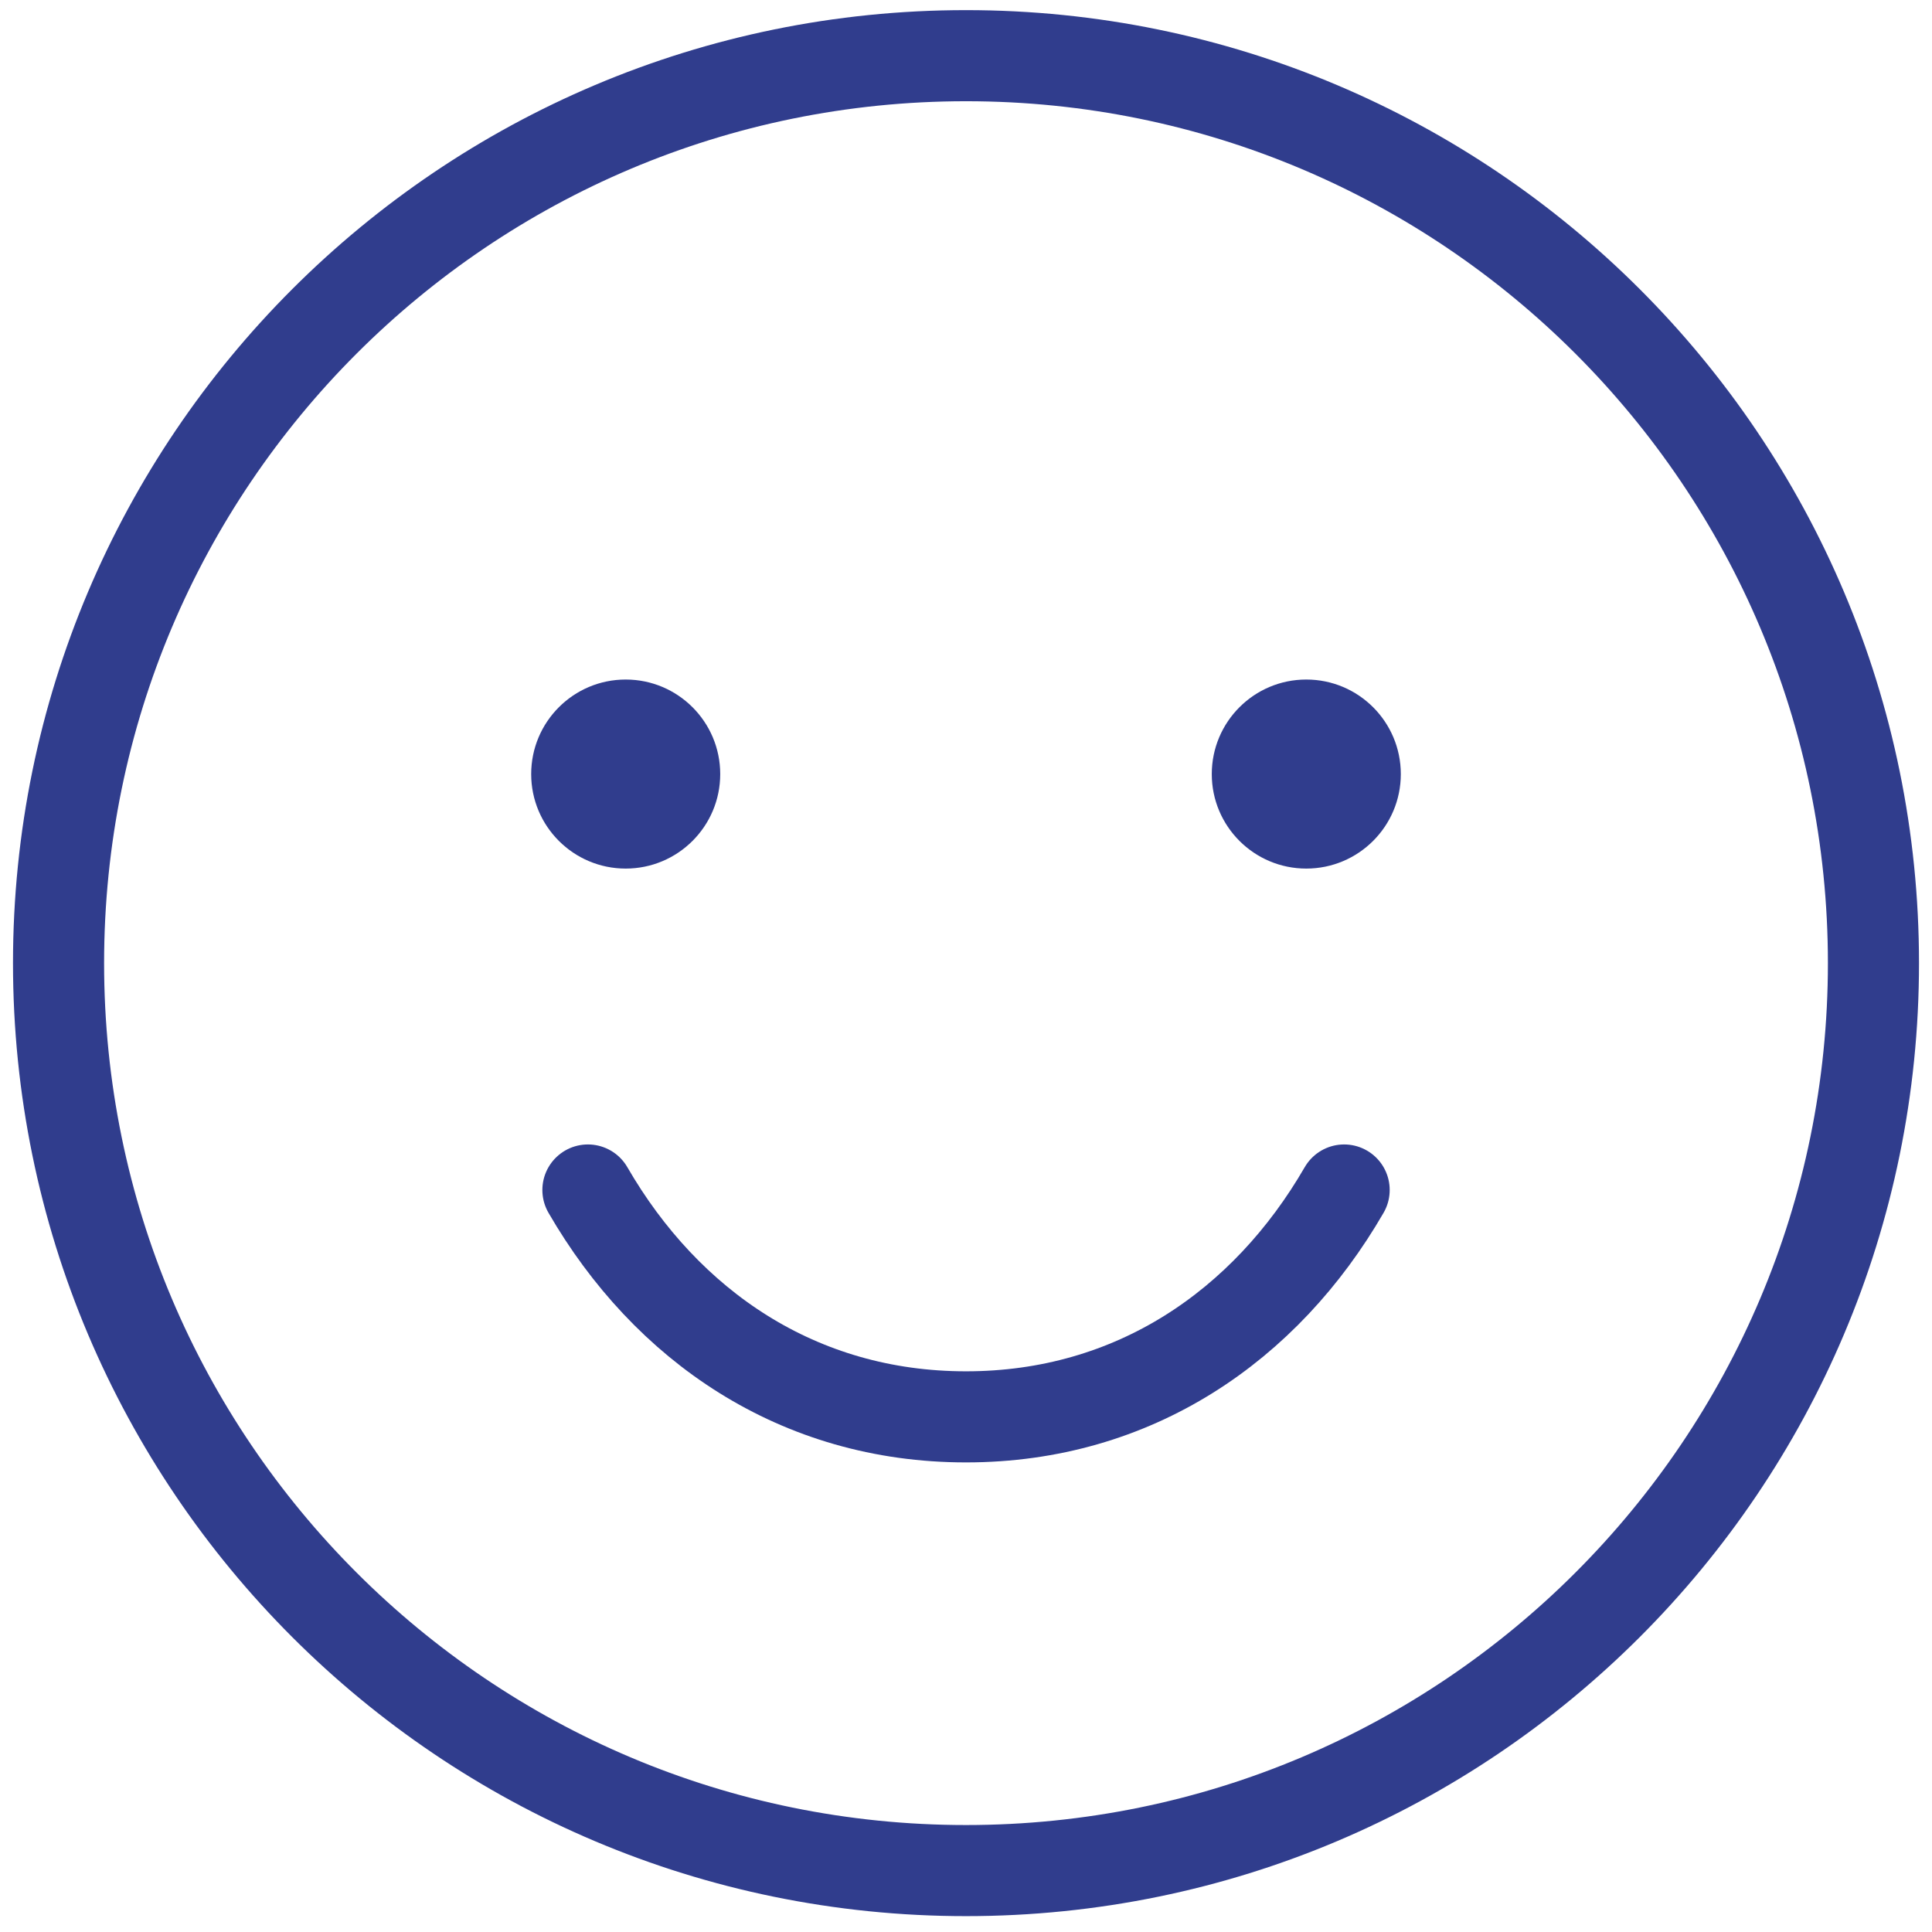
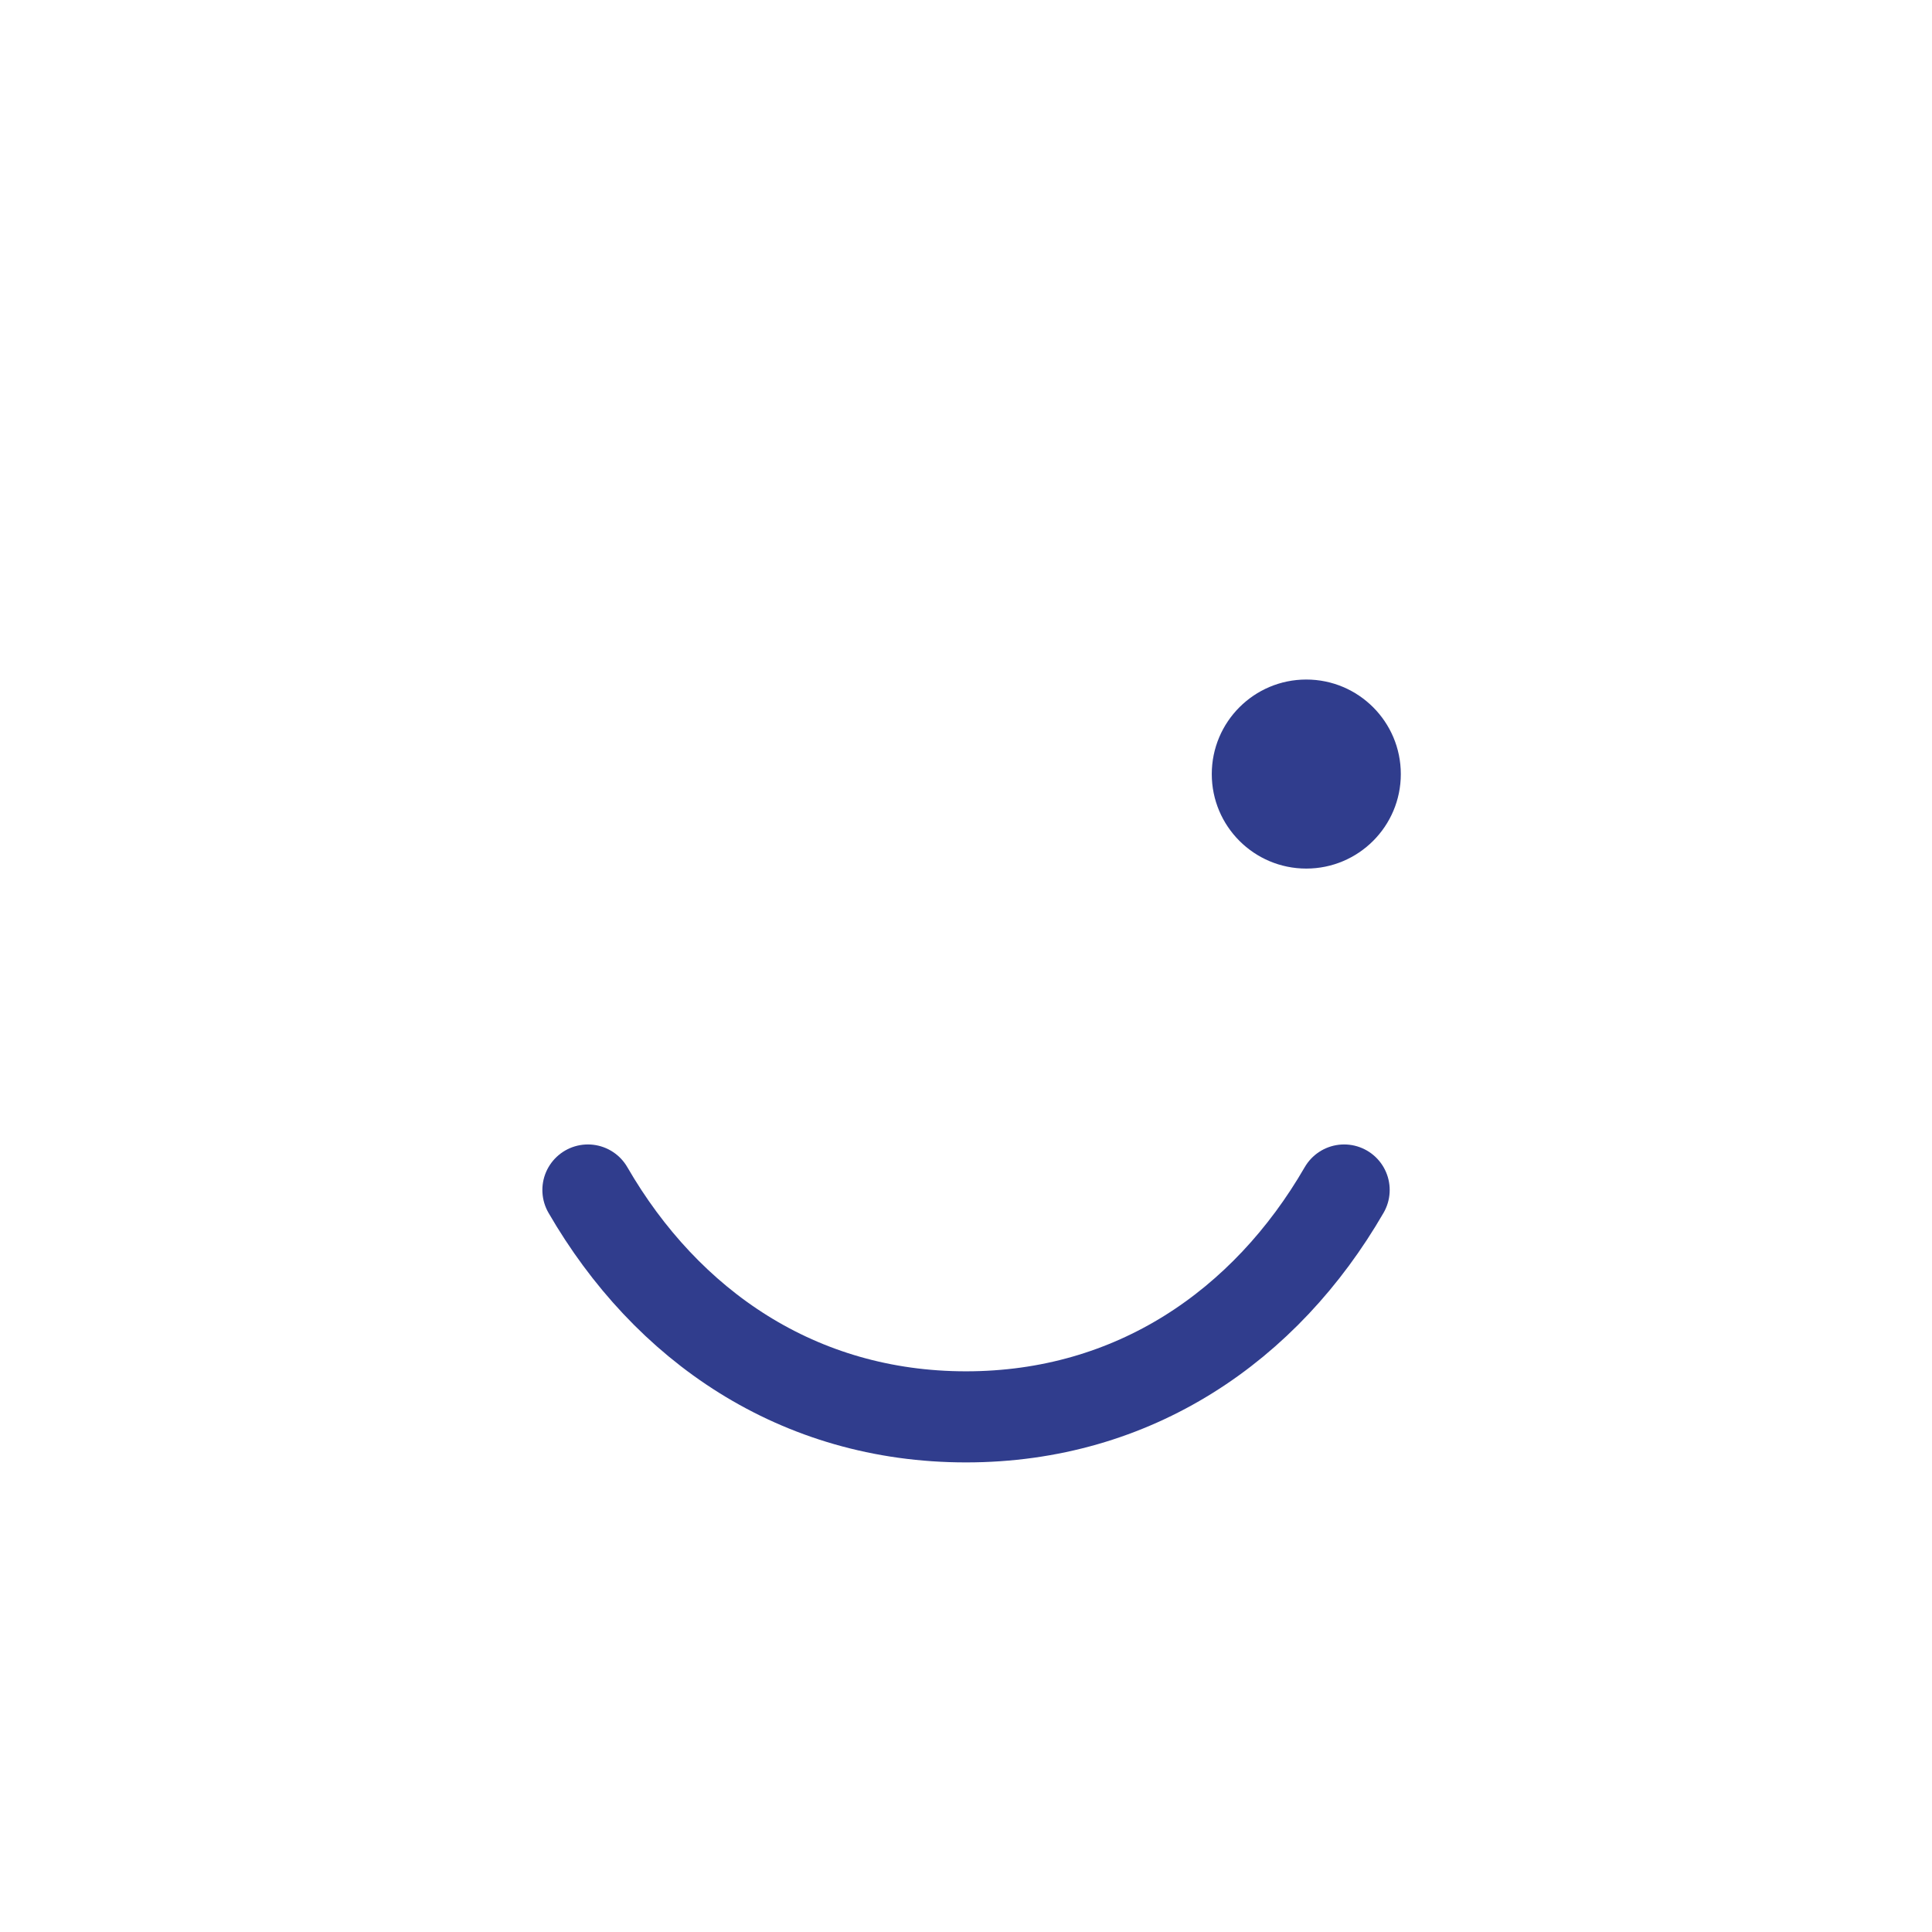
<svg xmlns="http://www.w3.org/2000/svg" width="33" height="33" viewBox="0 0 33 33" fill="none">
  <path d="M22.959 20.326C21.619 22.643 19.369 24.201 16.5 24.201C13.631 24.201 11.382 22.643 10.042 20.326" stroke="#303D8D" stroke-width="1.556" stroke-linecap="round" stroke-linejoin="round" />
-   <path d="M16.5 31.951C25.06 31.951 32 25.011 32 16.451C32 7.89 25.06 0.951 16.5 0.951C7.94 0.951 1 7.89 1 16.451C1 25.011 7.94 31.951 16.5 31.951Z" stroke="#303D8D" stroke-width="1.556" stroke-linecap="round" stroke-linejoin="round" />
-   <path d="M10.687 14.836C11.579 14.836 12.302 14.113 12.302 13.222C12.302 12.33 11.579 11.607 10.687 11.607C9.796 11.607 9.073 12.33 9.073 13.222C9.073 14.113 9.796 14.836 10.687 14.836Z" fill="#303D8D" />
  <path d="M22.312 14.836C23.204 14.836 23.927 14.113 23.927 13.222C23.927 12.33 23.204 11.607 22.312 11.607C21.421 11.607 20.698 12.33 20.698 13.222C20.698 14.113 21.421 14.836 22.312 14.836Z" fill="#303D8D" />
</svg>